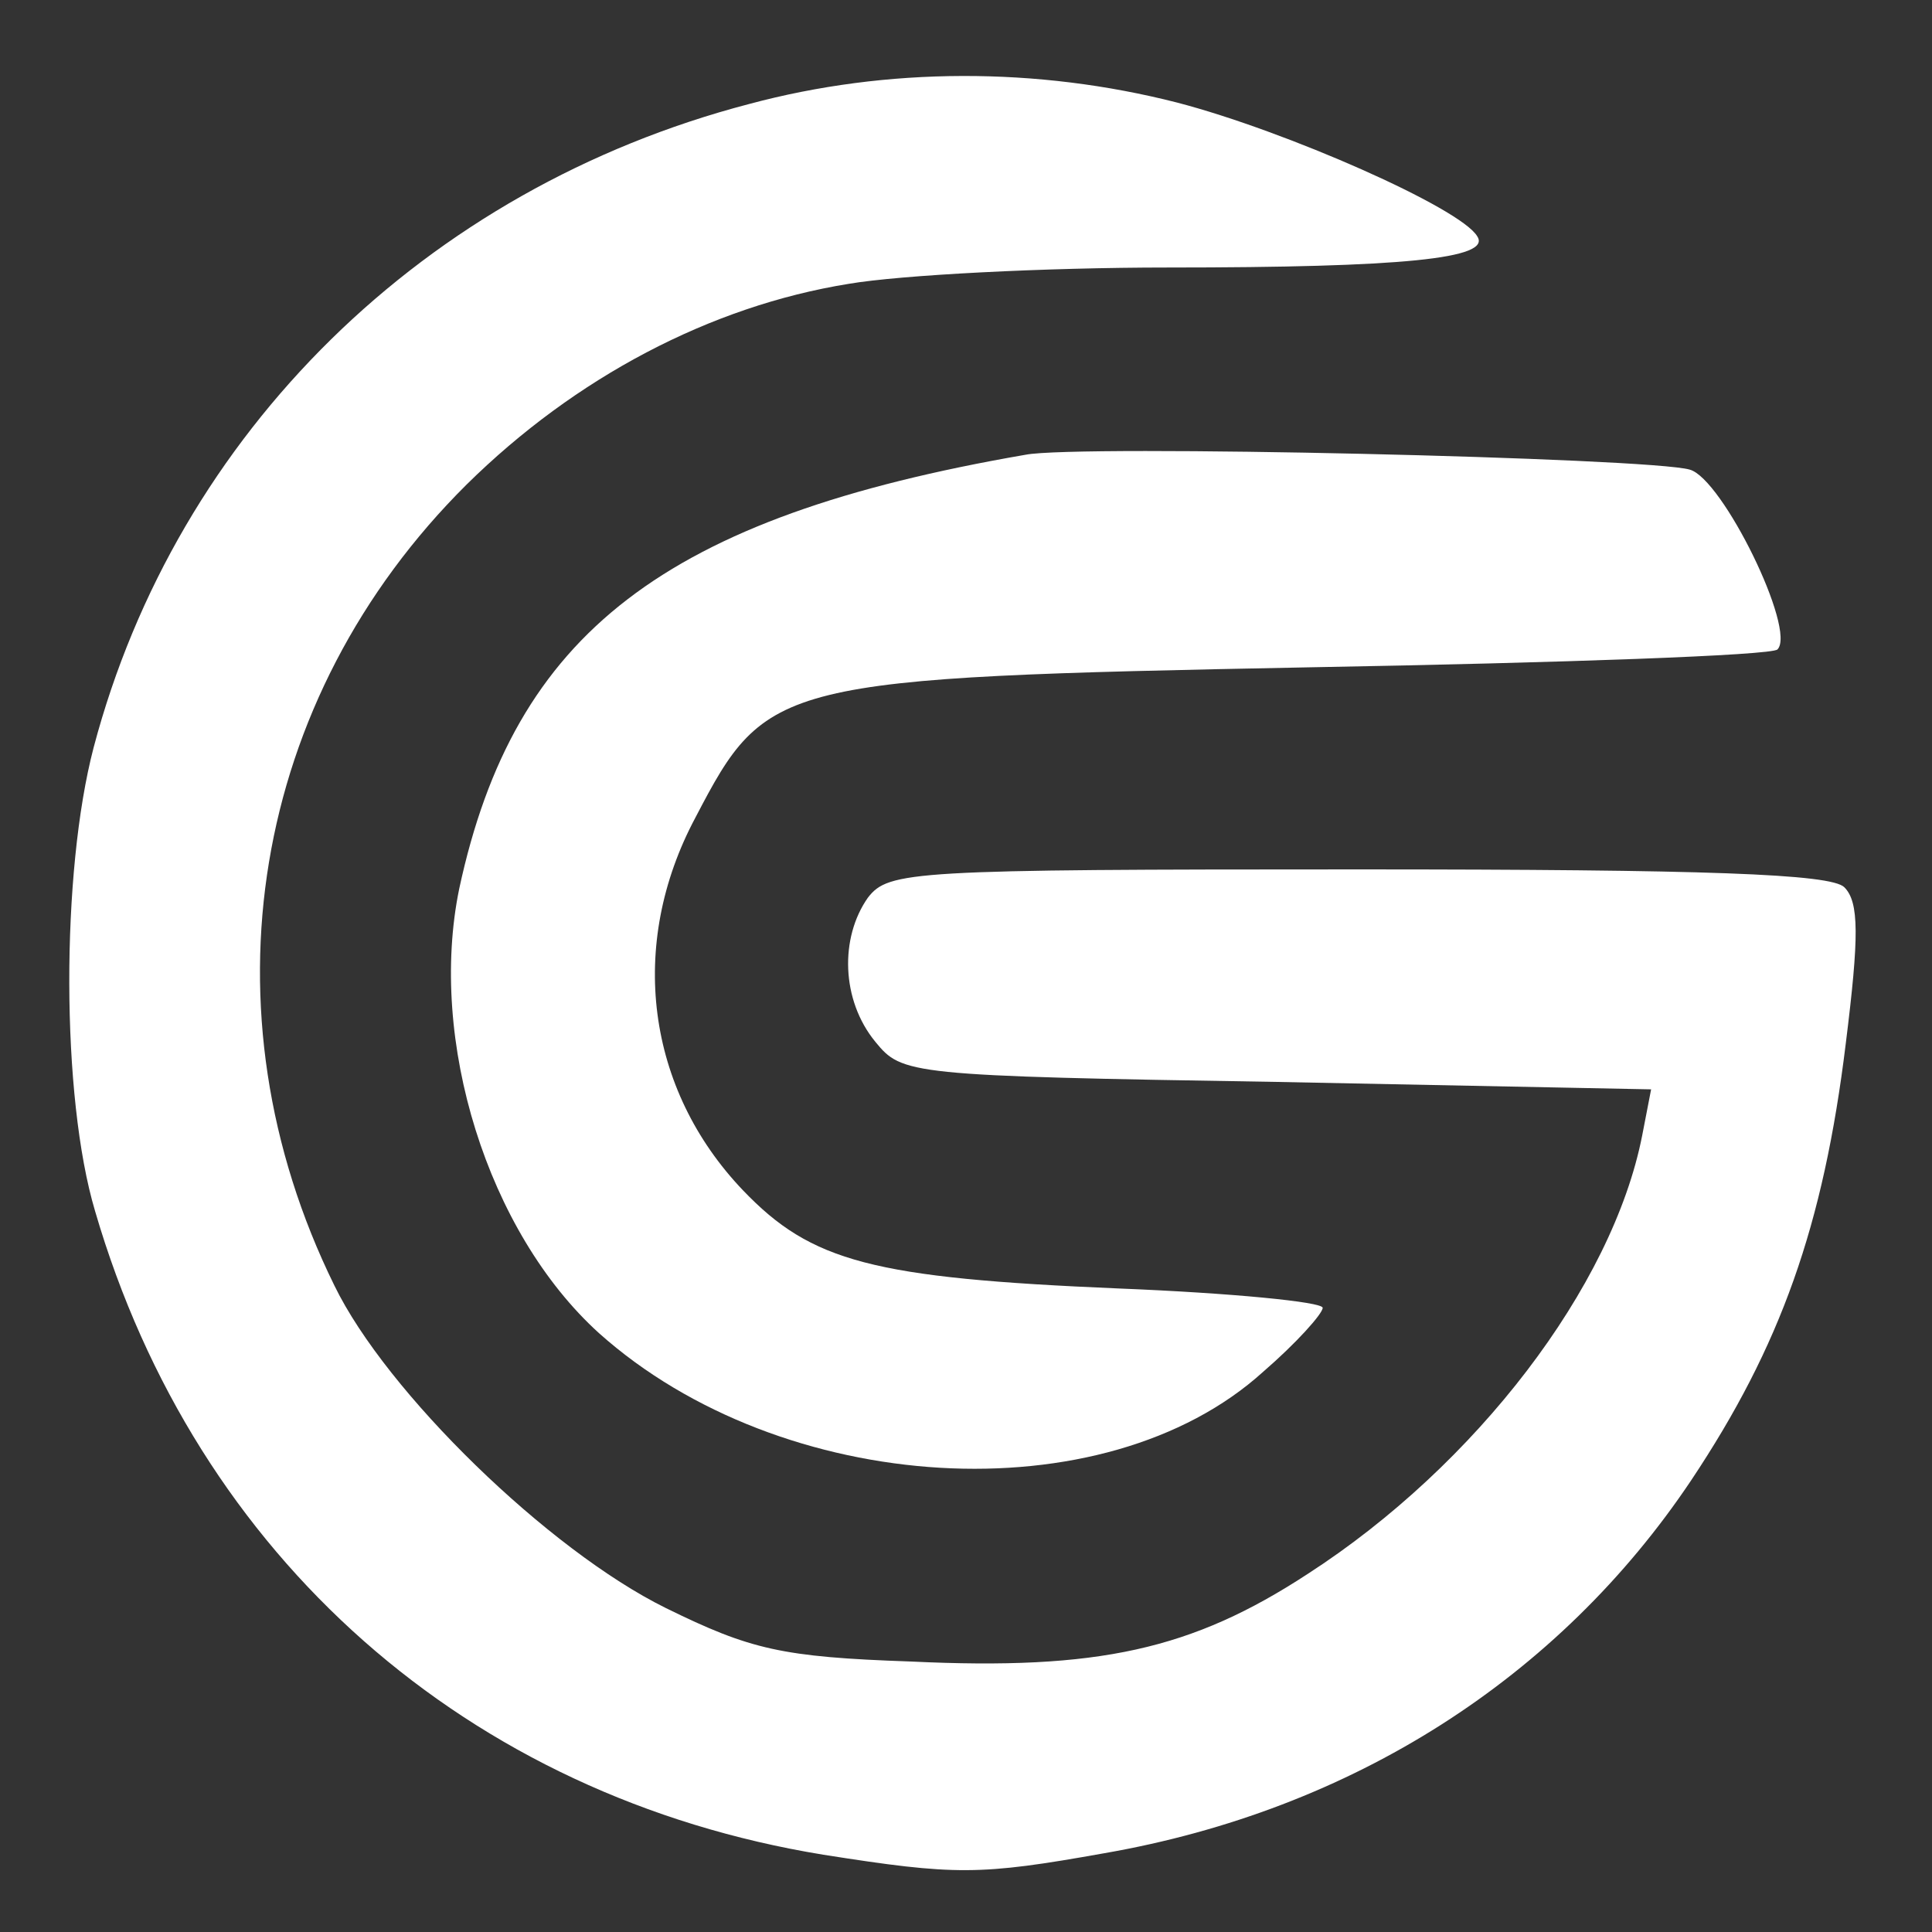
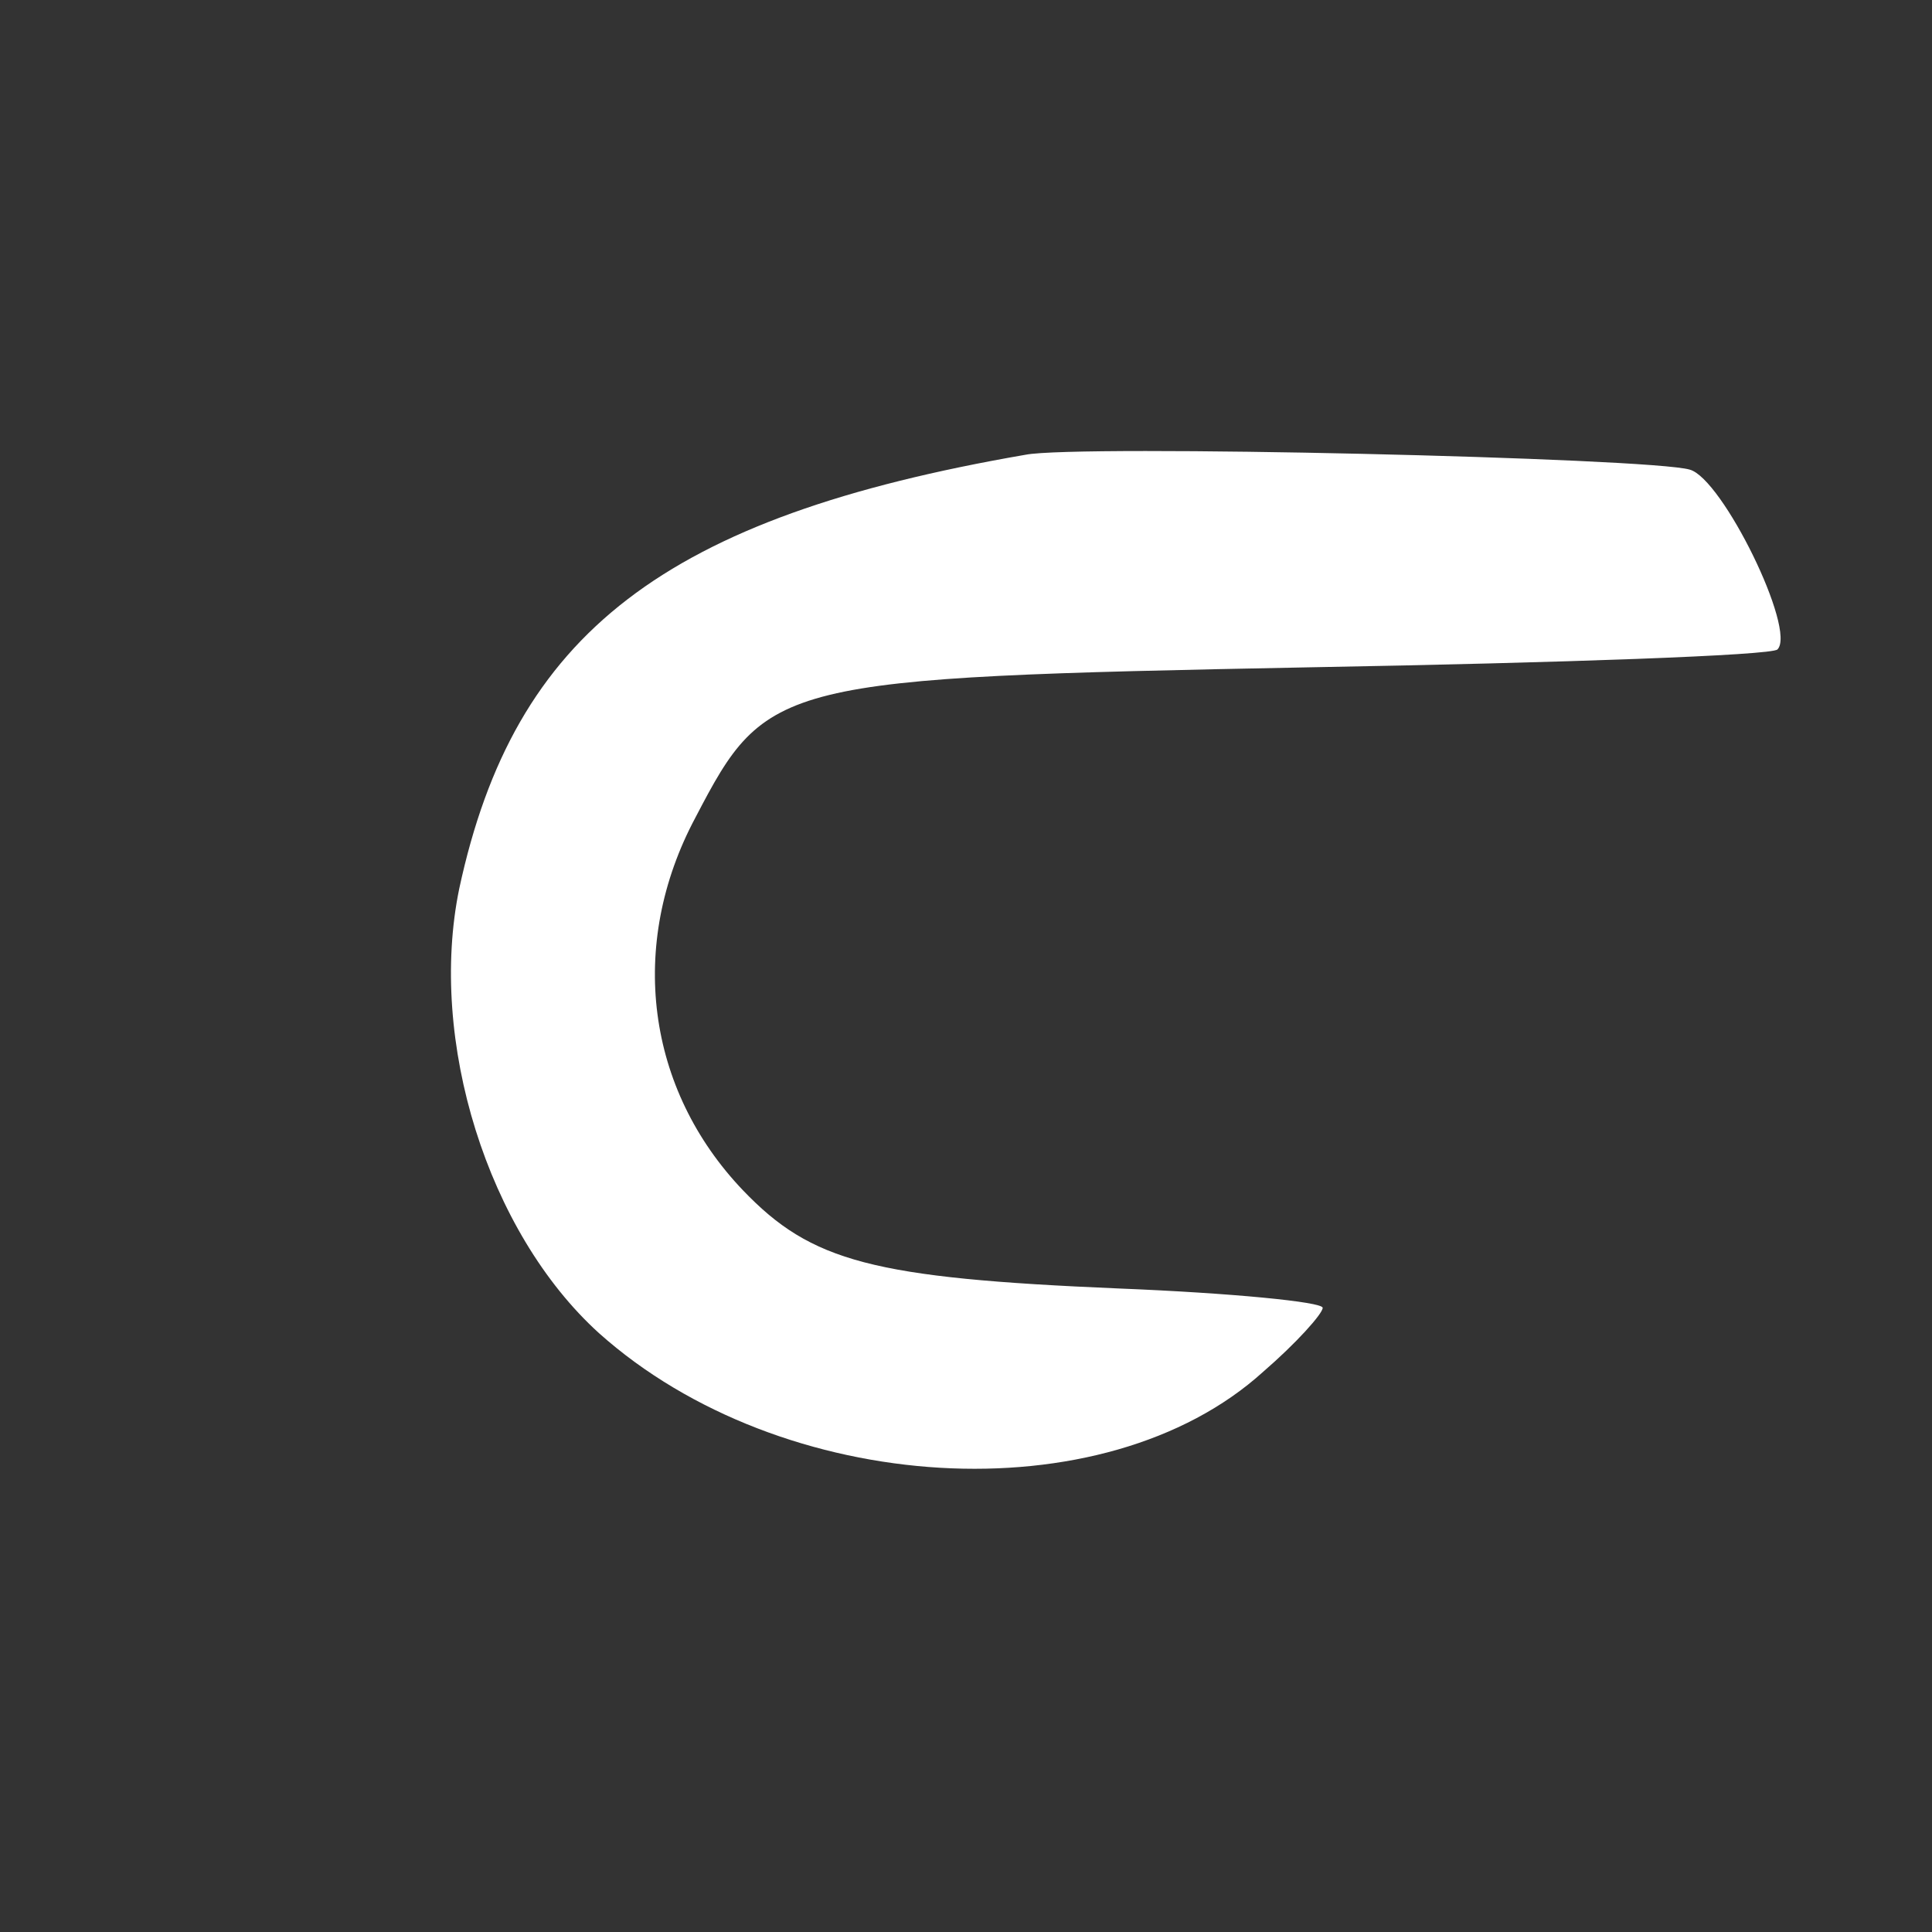
<svg xmlns="http://www.w3.org/2000/svg" version="1.0" fill="white" stroke="none" class="size-12" viewBox="0 0 130 130" preserveAspectRatio="xMidYMid meet">
  <rect x="0" y="0" width="130" height="130" fill="#333333" stroke="none" />
  <g transform="translate(0,130) scale(0.1,-0.1)">
-     <path d="M504 1230 c-218 -57 -385 -221 -441 -433 -22 -84 -22 -235 1 -312 68 -233 251 -394 490 -433 89 -14 105 -14 189 1 167 29 306 118 395 251 60 90 89 171 104 294 9 72 9 95 -1 105 -9 9 -93 12 -327 12 -301 0 -316 -1 -330 -19 -19 -27 -18 -69 5 -97 18 -22 22 -23 270 -27 l252 -5 -6 -31 c-20 -102 -112 -222 -225 -295 -78 -51 -141 -65 -267 -59 -87 3 -108 8 -165 36 -79 39 -188 145 -223 217 -91 185 -56 395 89 539 73 72 164 120 257 135 35 6 132 11 215 11 158 0 218 6 208 21 -11 19 -129 71 -202 90 -94 24 -195 24 -288 -1z" />
    <path d="M690 994 c-243 -42 -344 -120 -381 -292 -21 -102 19 -231 94 -299 123 -110 340 -123 447 -26 22 19 40 39 40 43 0 4 -62 10 -137 13 -166 7 -207 18 -253 66 -65 68 -78 165 -32 251 48 92 54 94 414 101 169 3 310 8 314 12 13 13 -37 115 -59 121 -27 8 -412 17 -447 10z" />
  </g>
</svg>